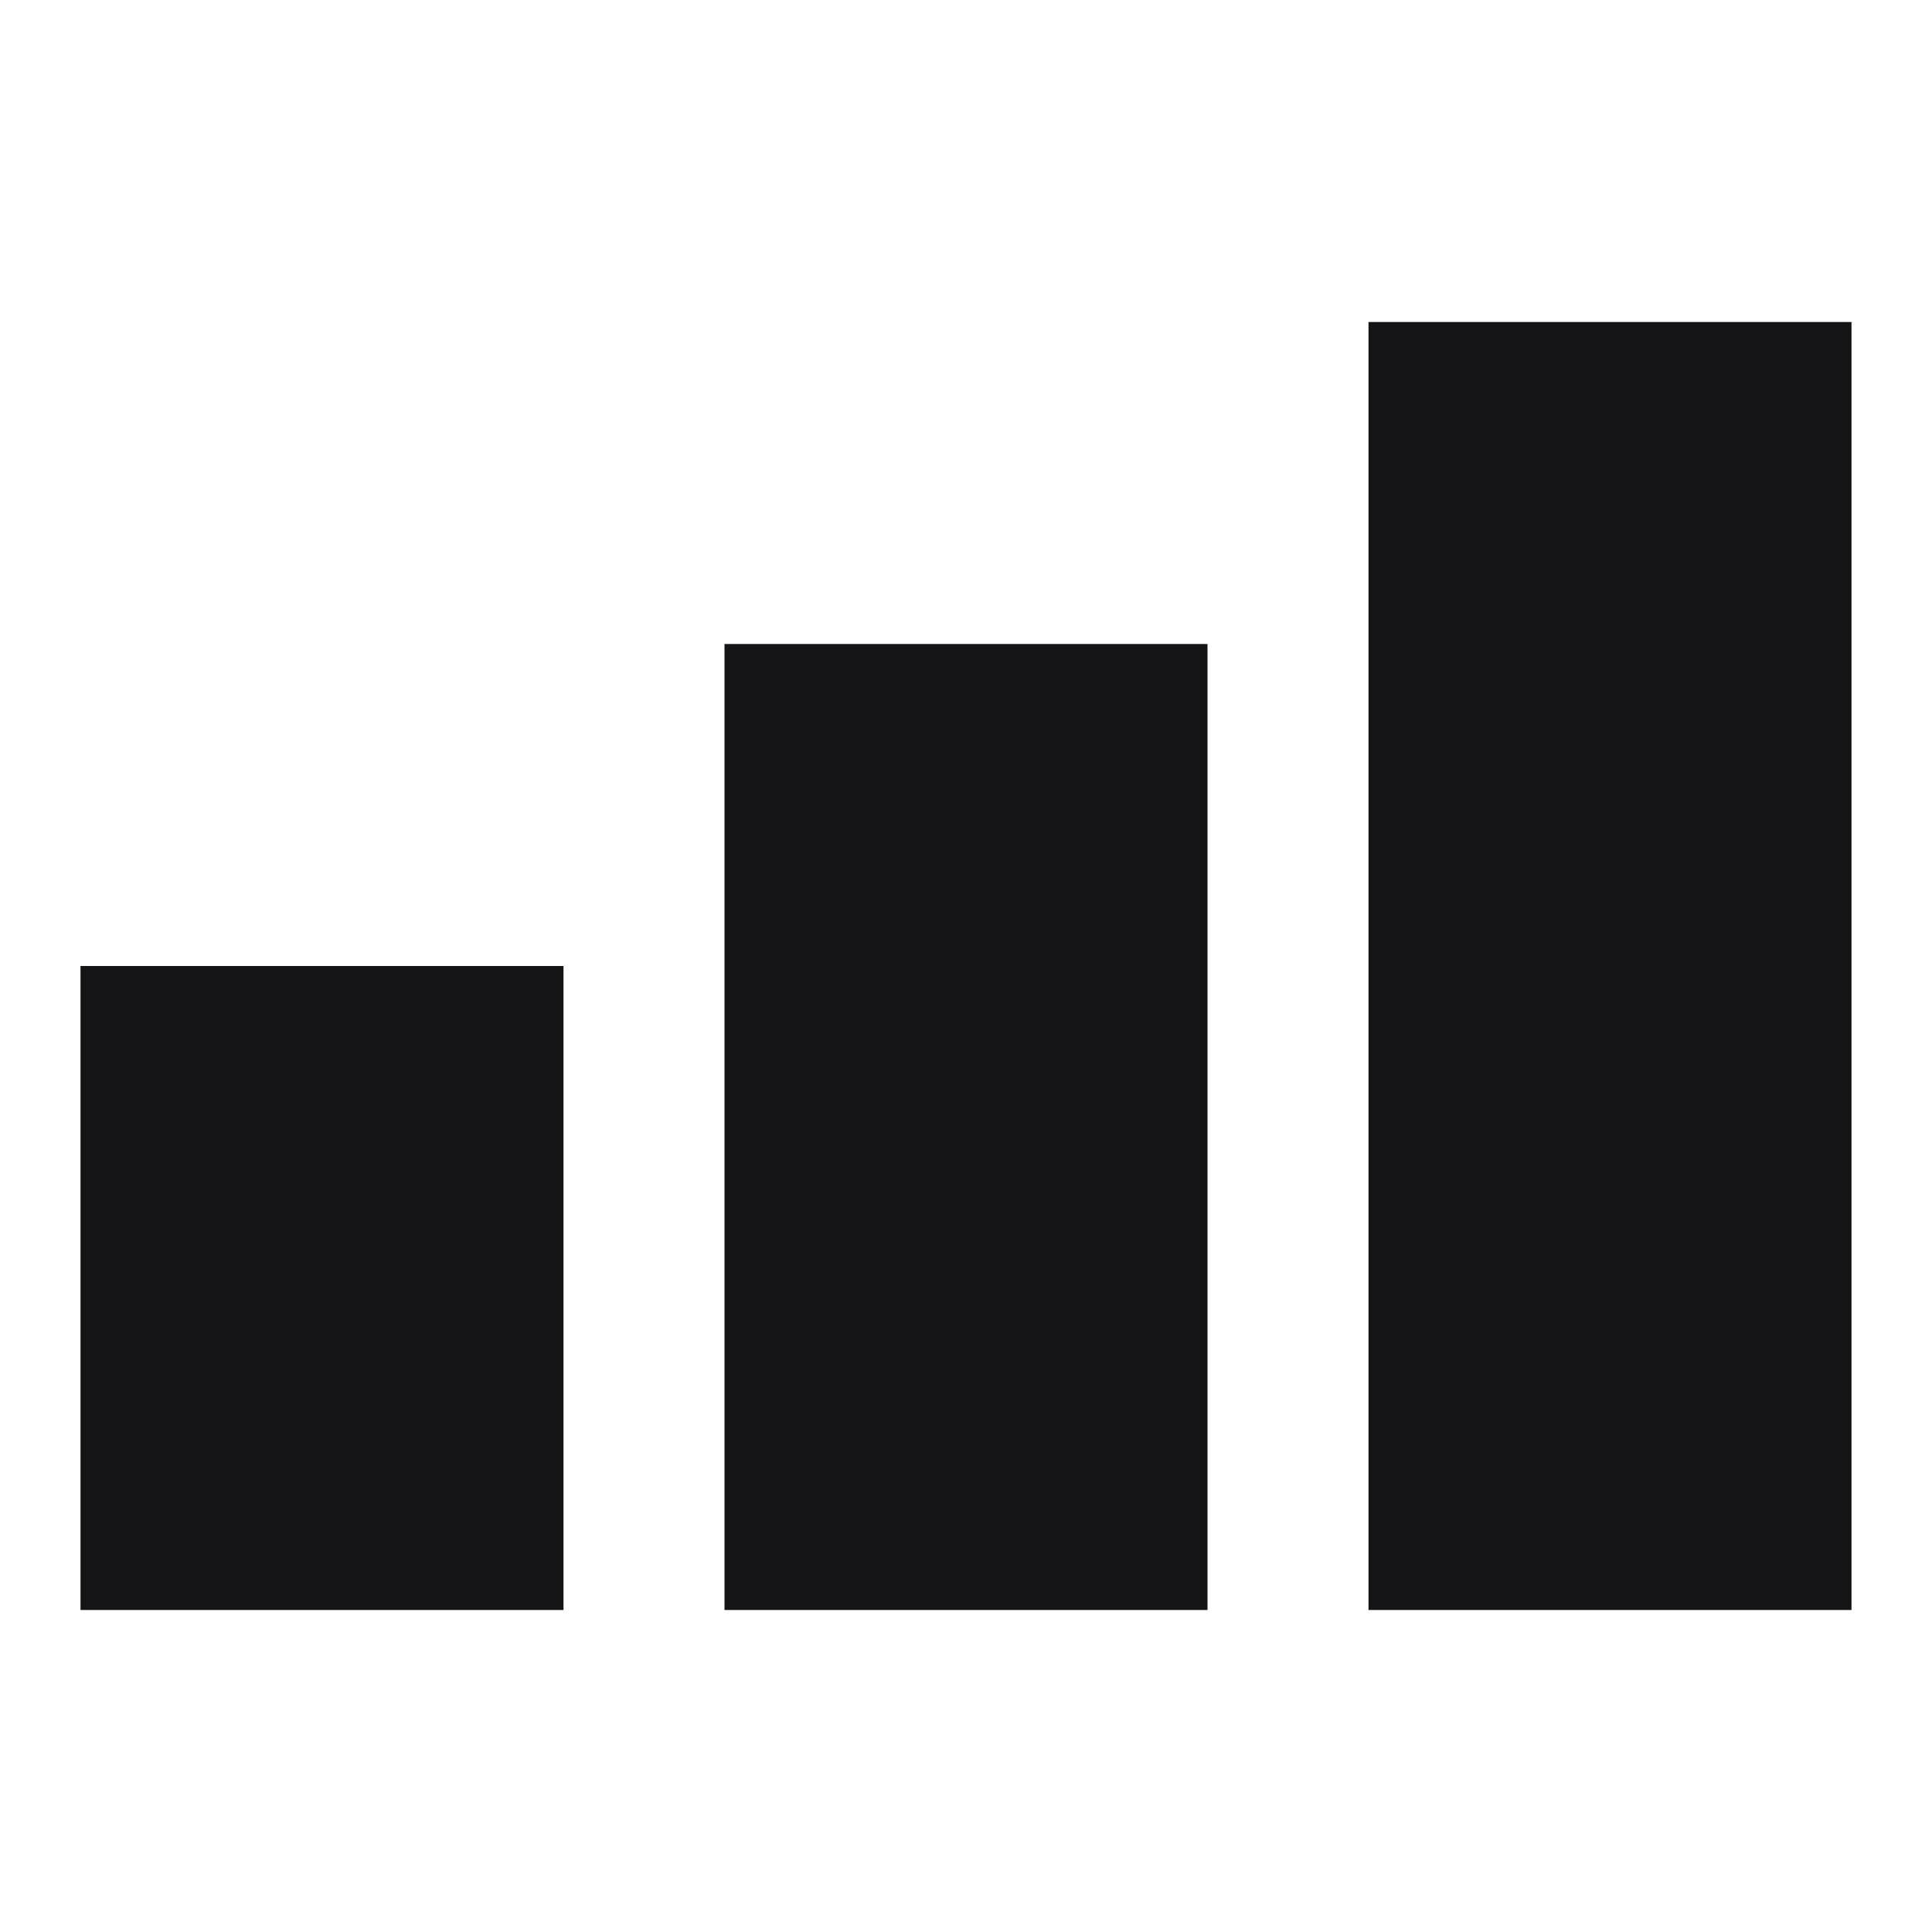
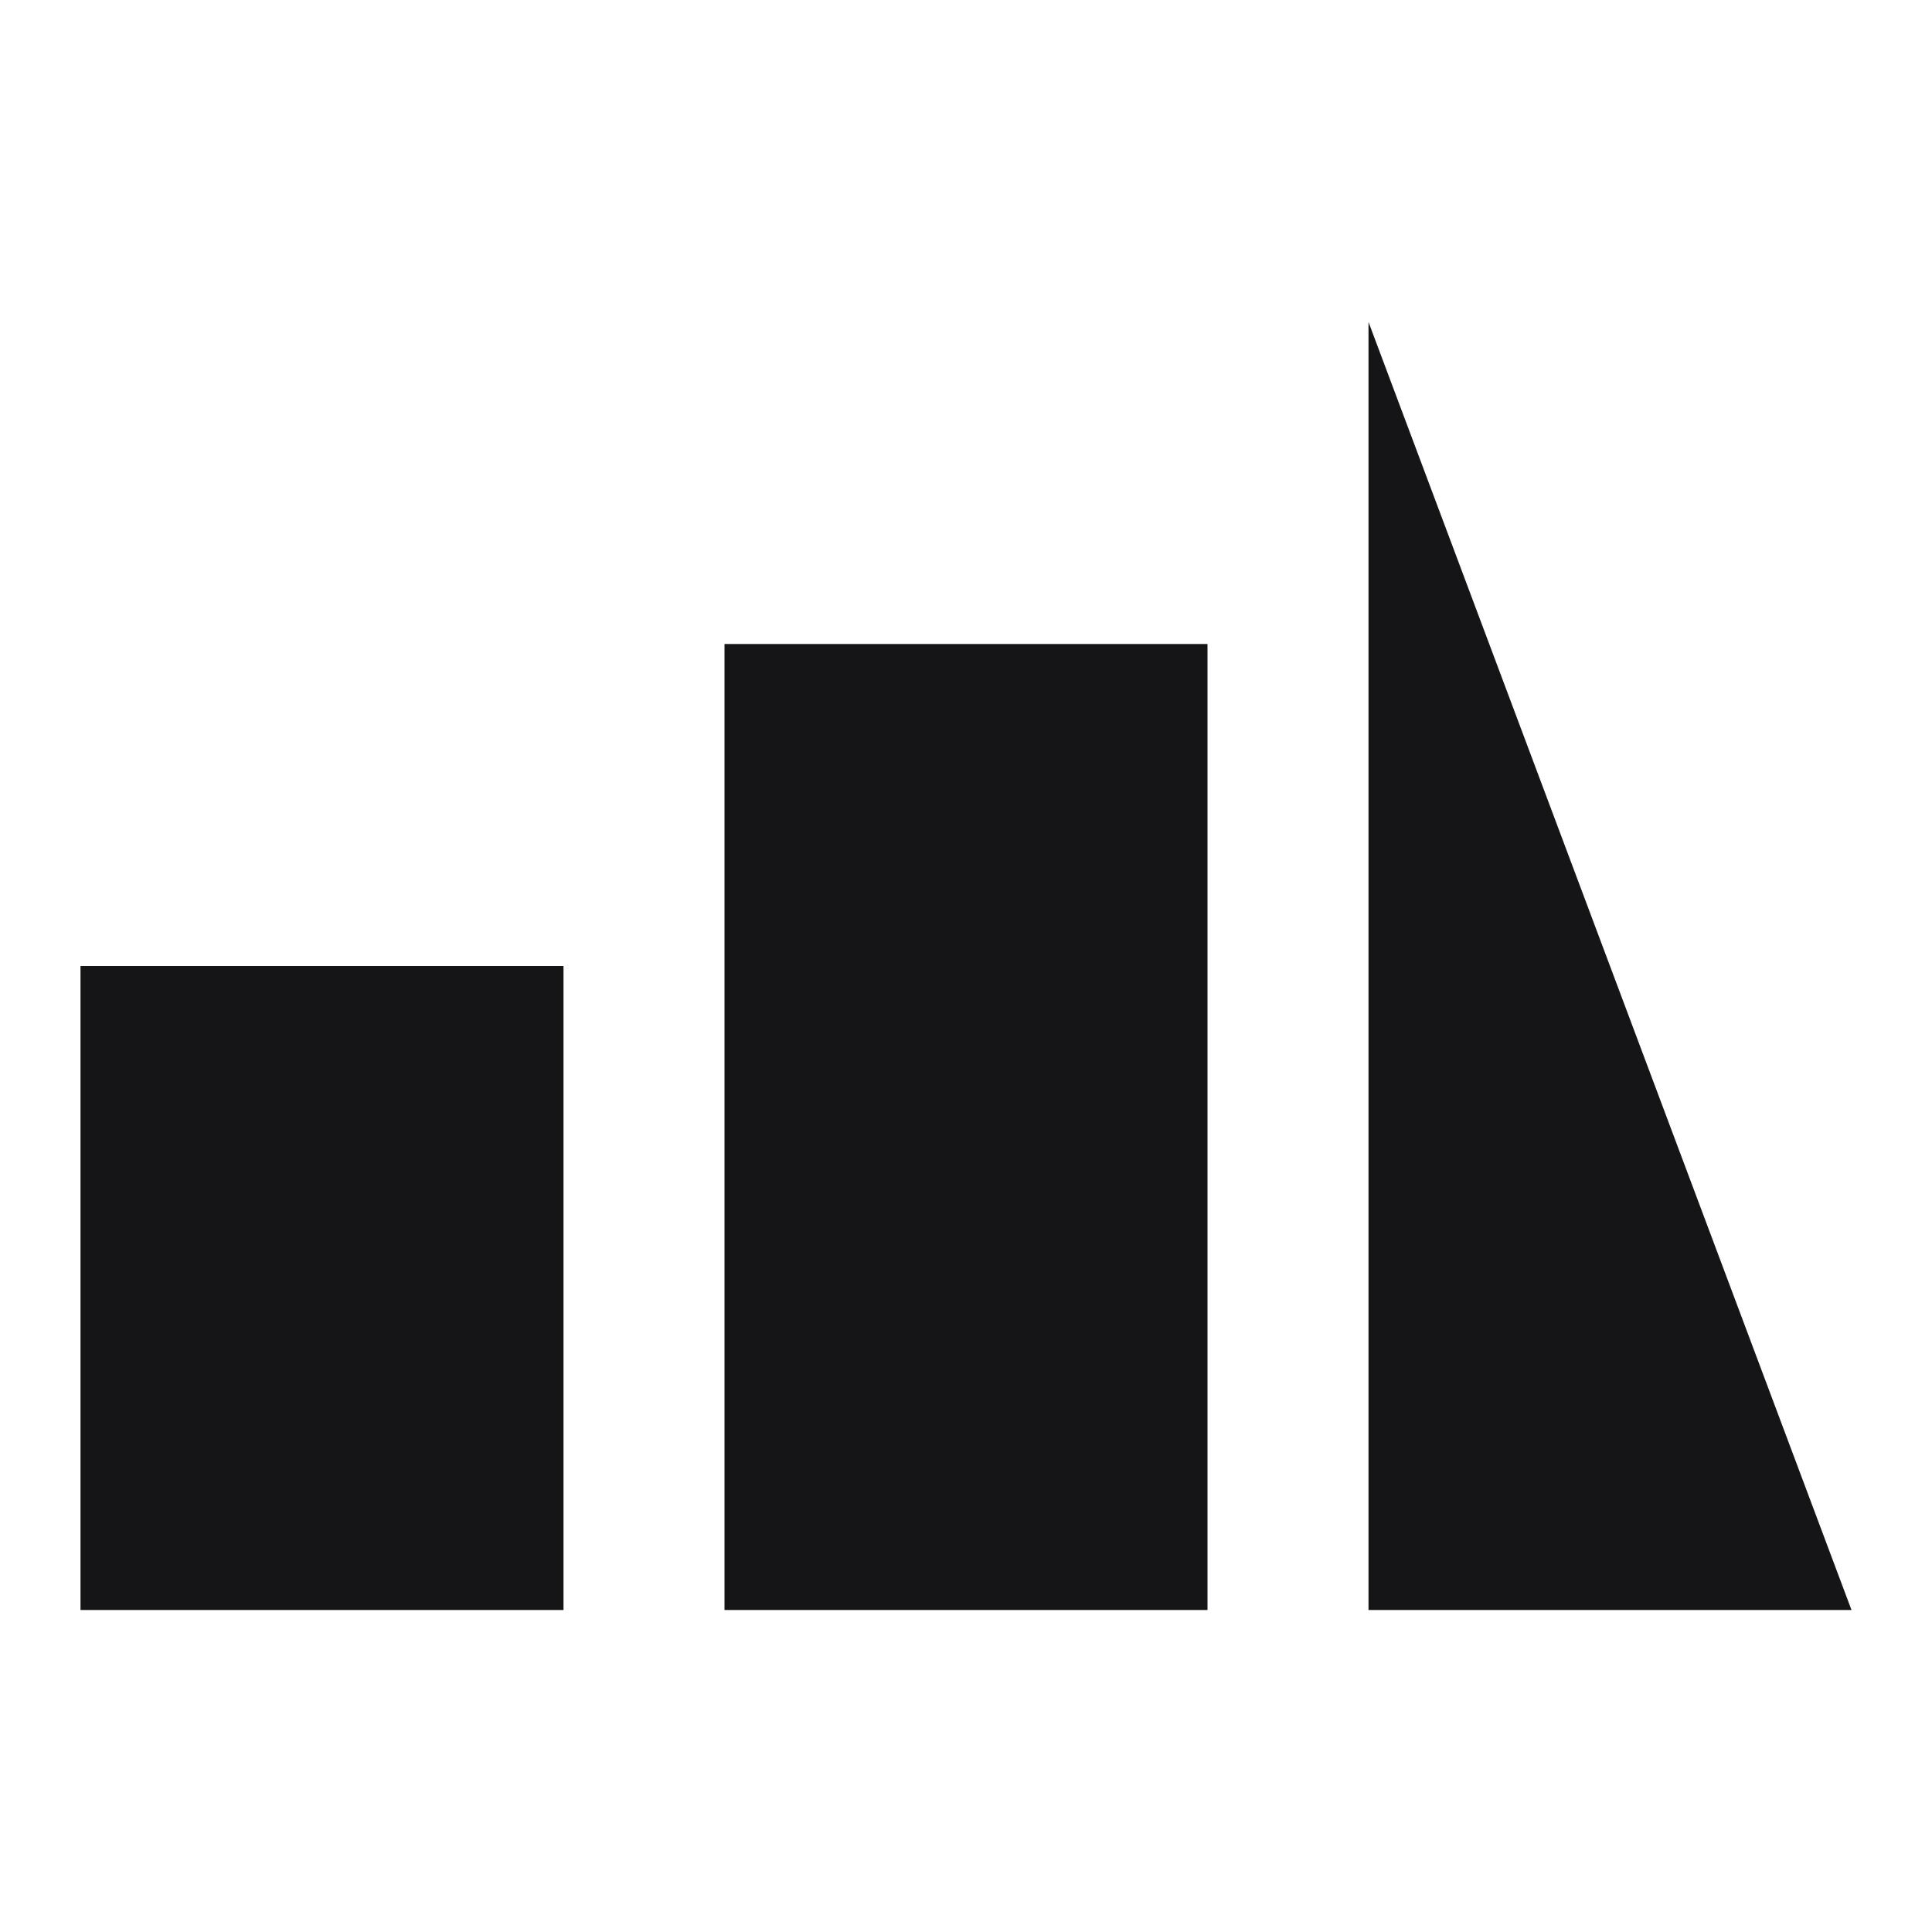
<svg xmlns="http://www.w3.org/2000/svg" viewBox="0 0 24 24" fill="#151517">
-   <path d="M17 4L17 20L23 20L23 4L17 4 z M 9 8L9 20L15 20L15 8L9 8 z M 1 12L1 20L7 20L7 12L1 12 z" fill="#151517" />
+   <path d="M17 4L17 20L23 20L17 4 z M 9 8L9 20L15 20L15 8L9 8 z M 1 12L1 20L7 20L7 12L1 12 z" fill="#151517" />
</svg>